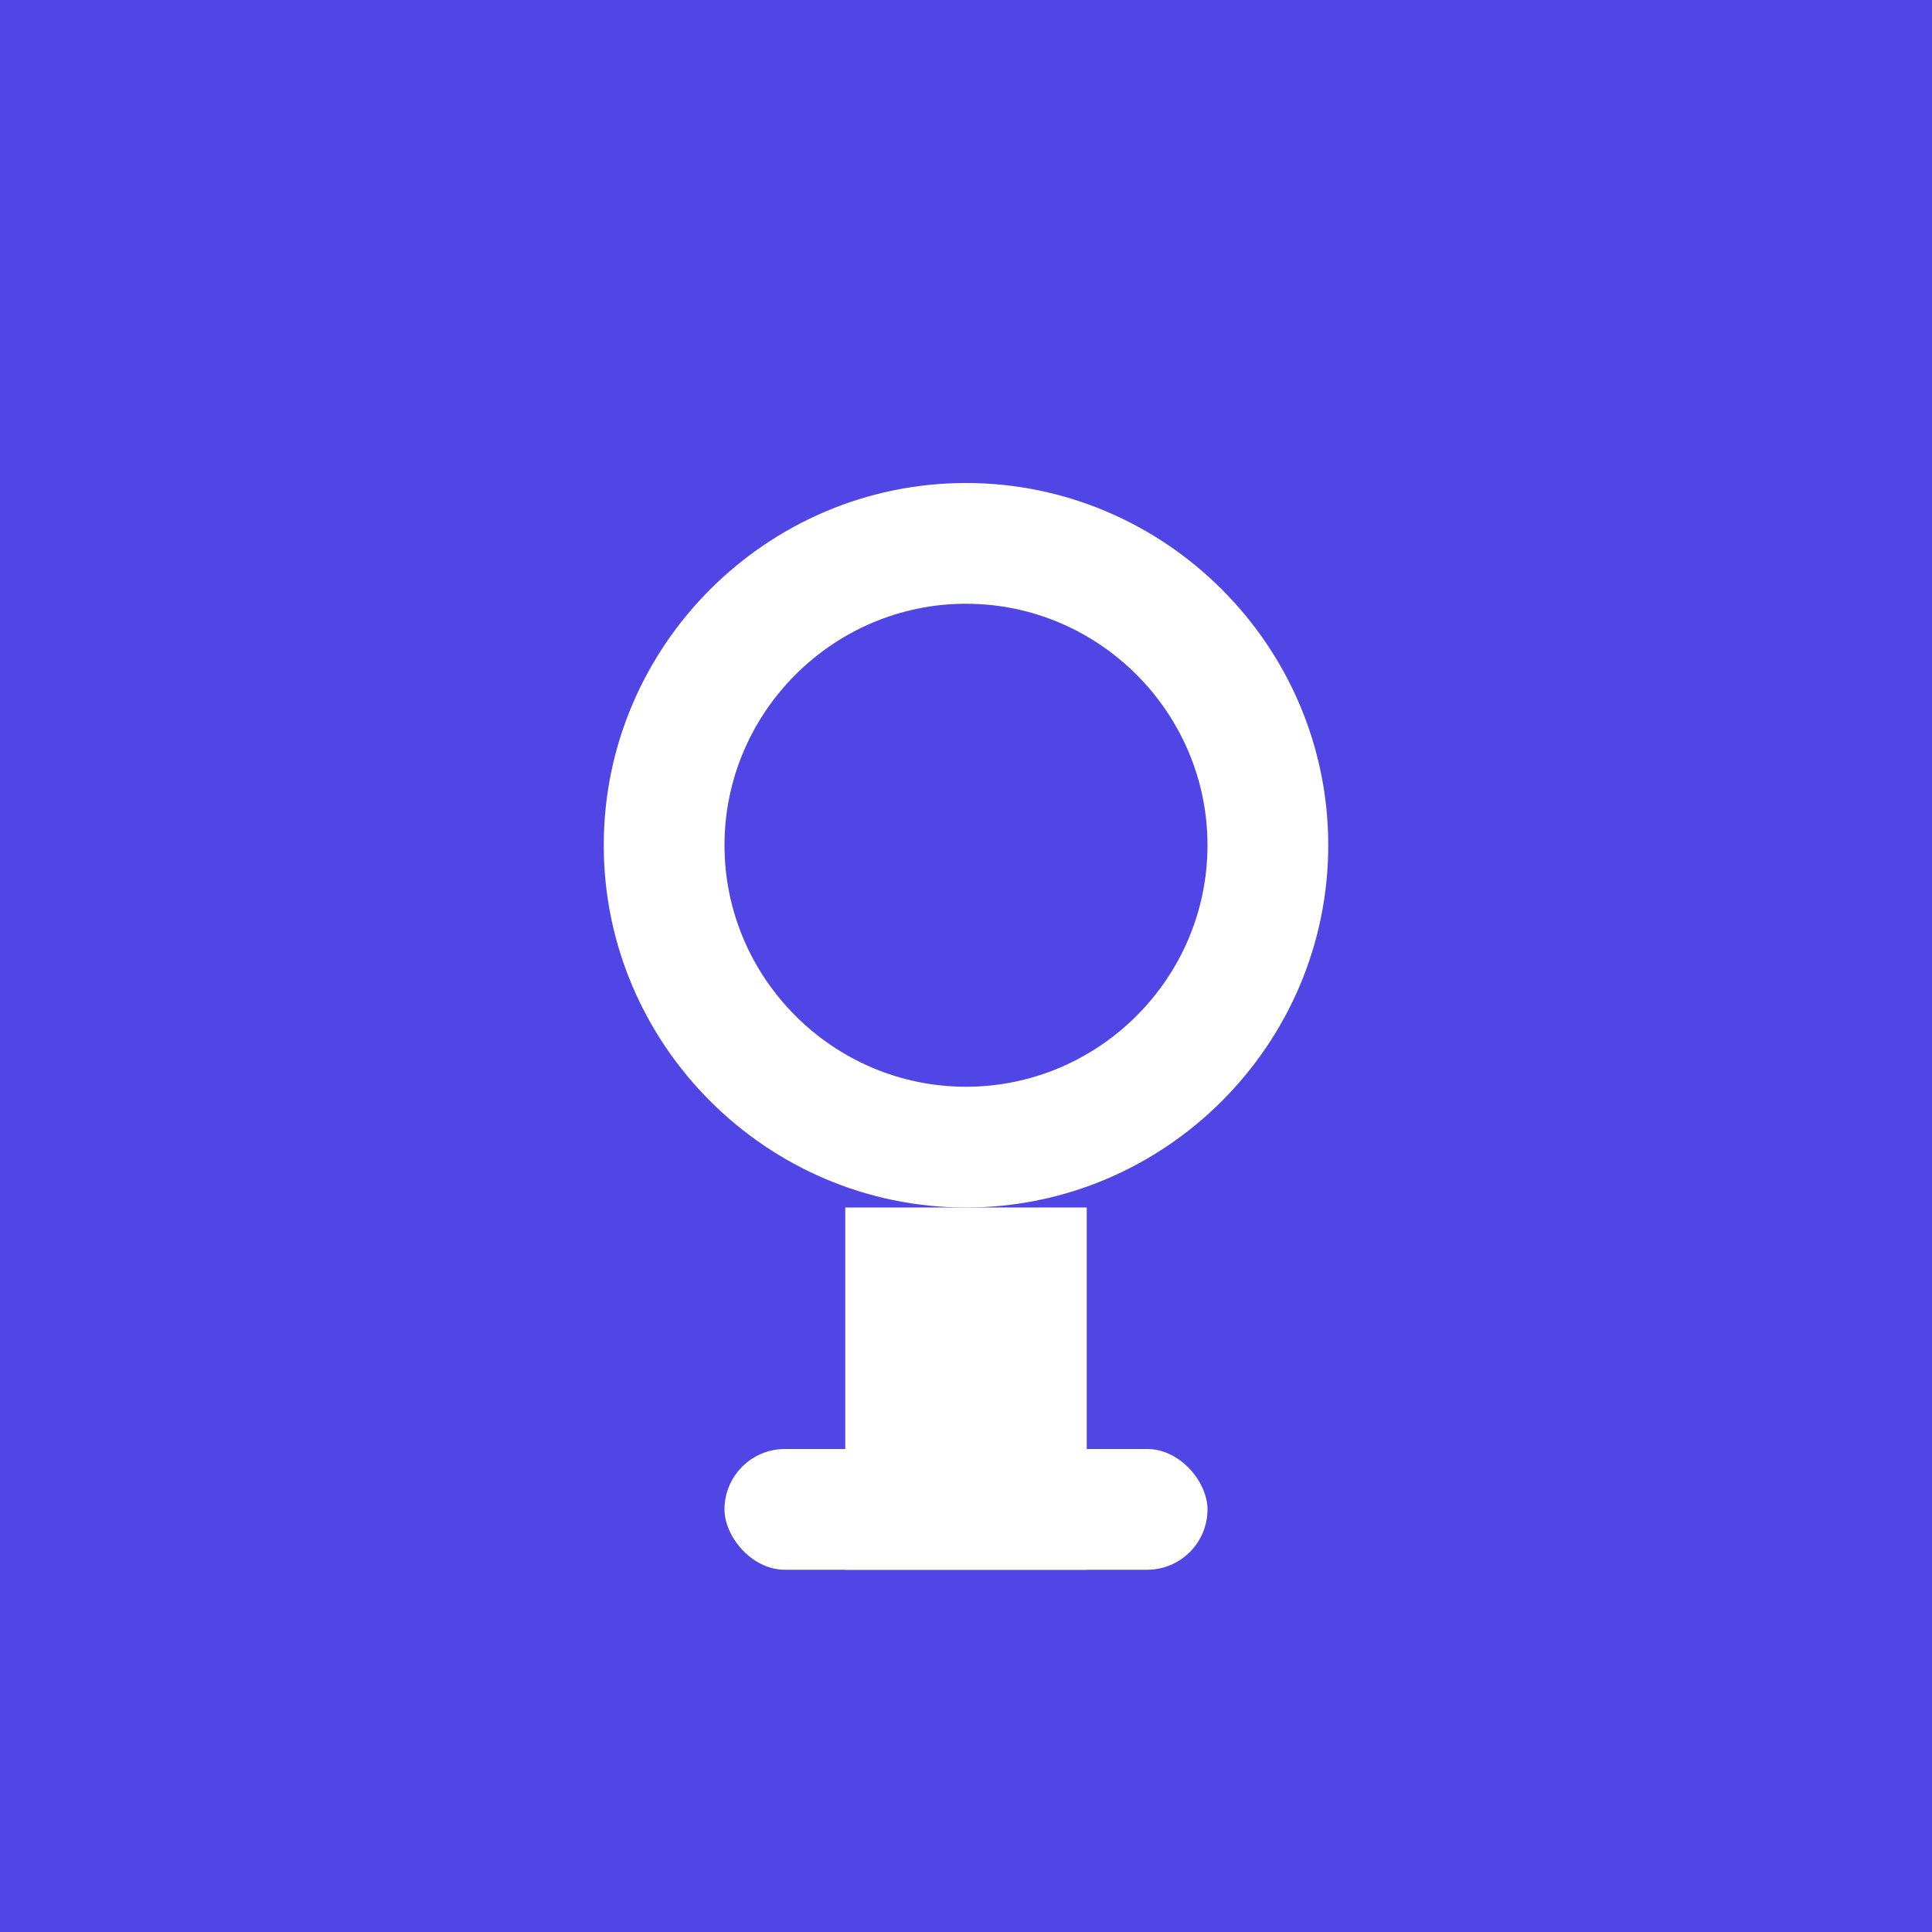
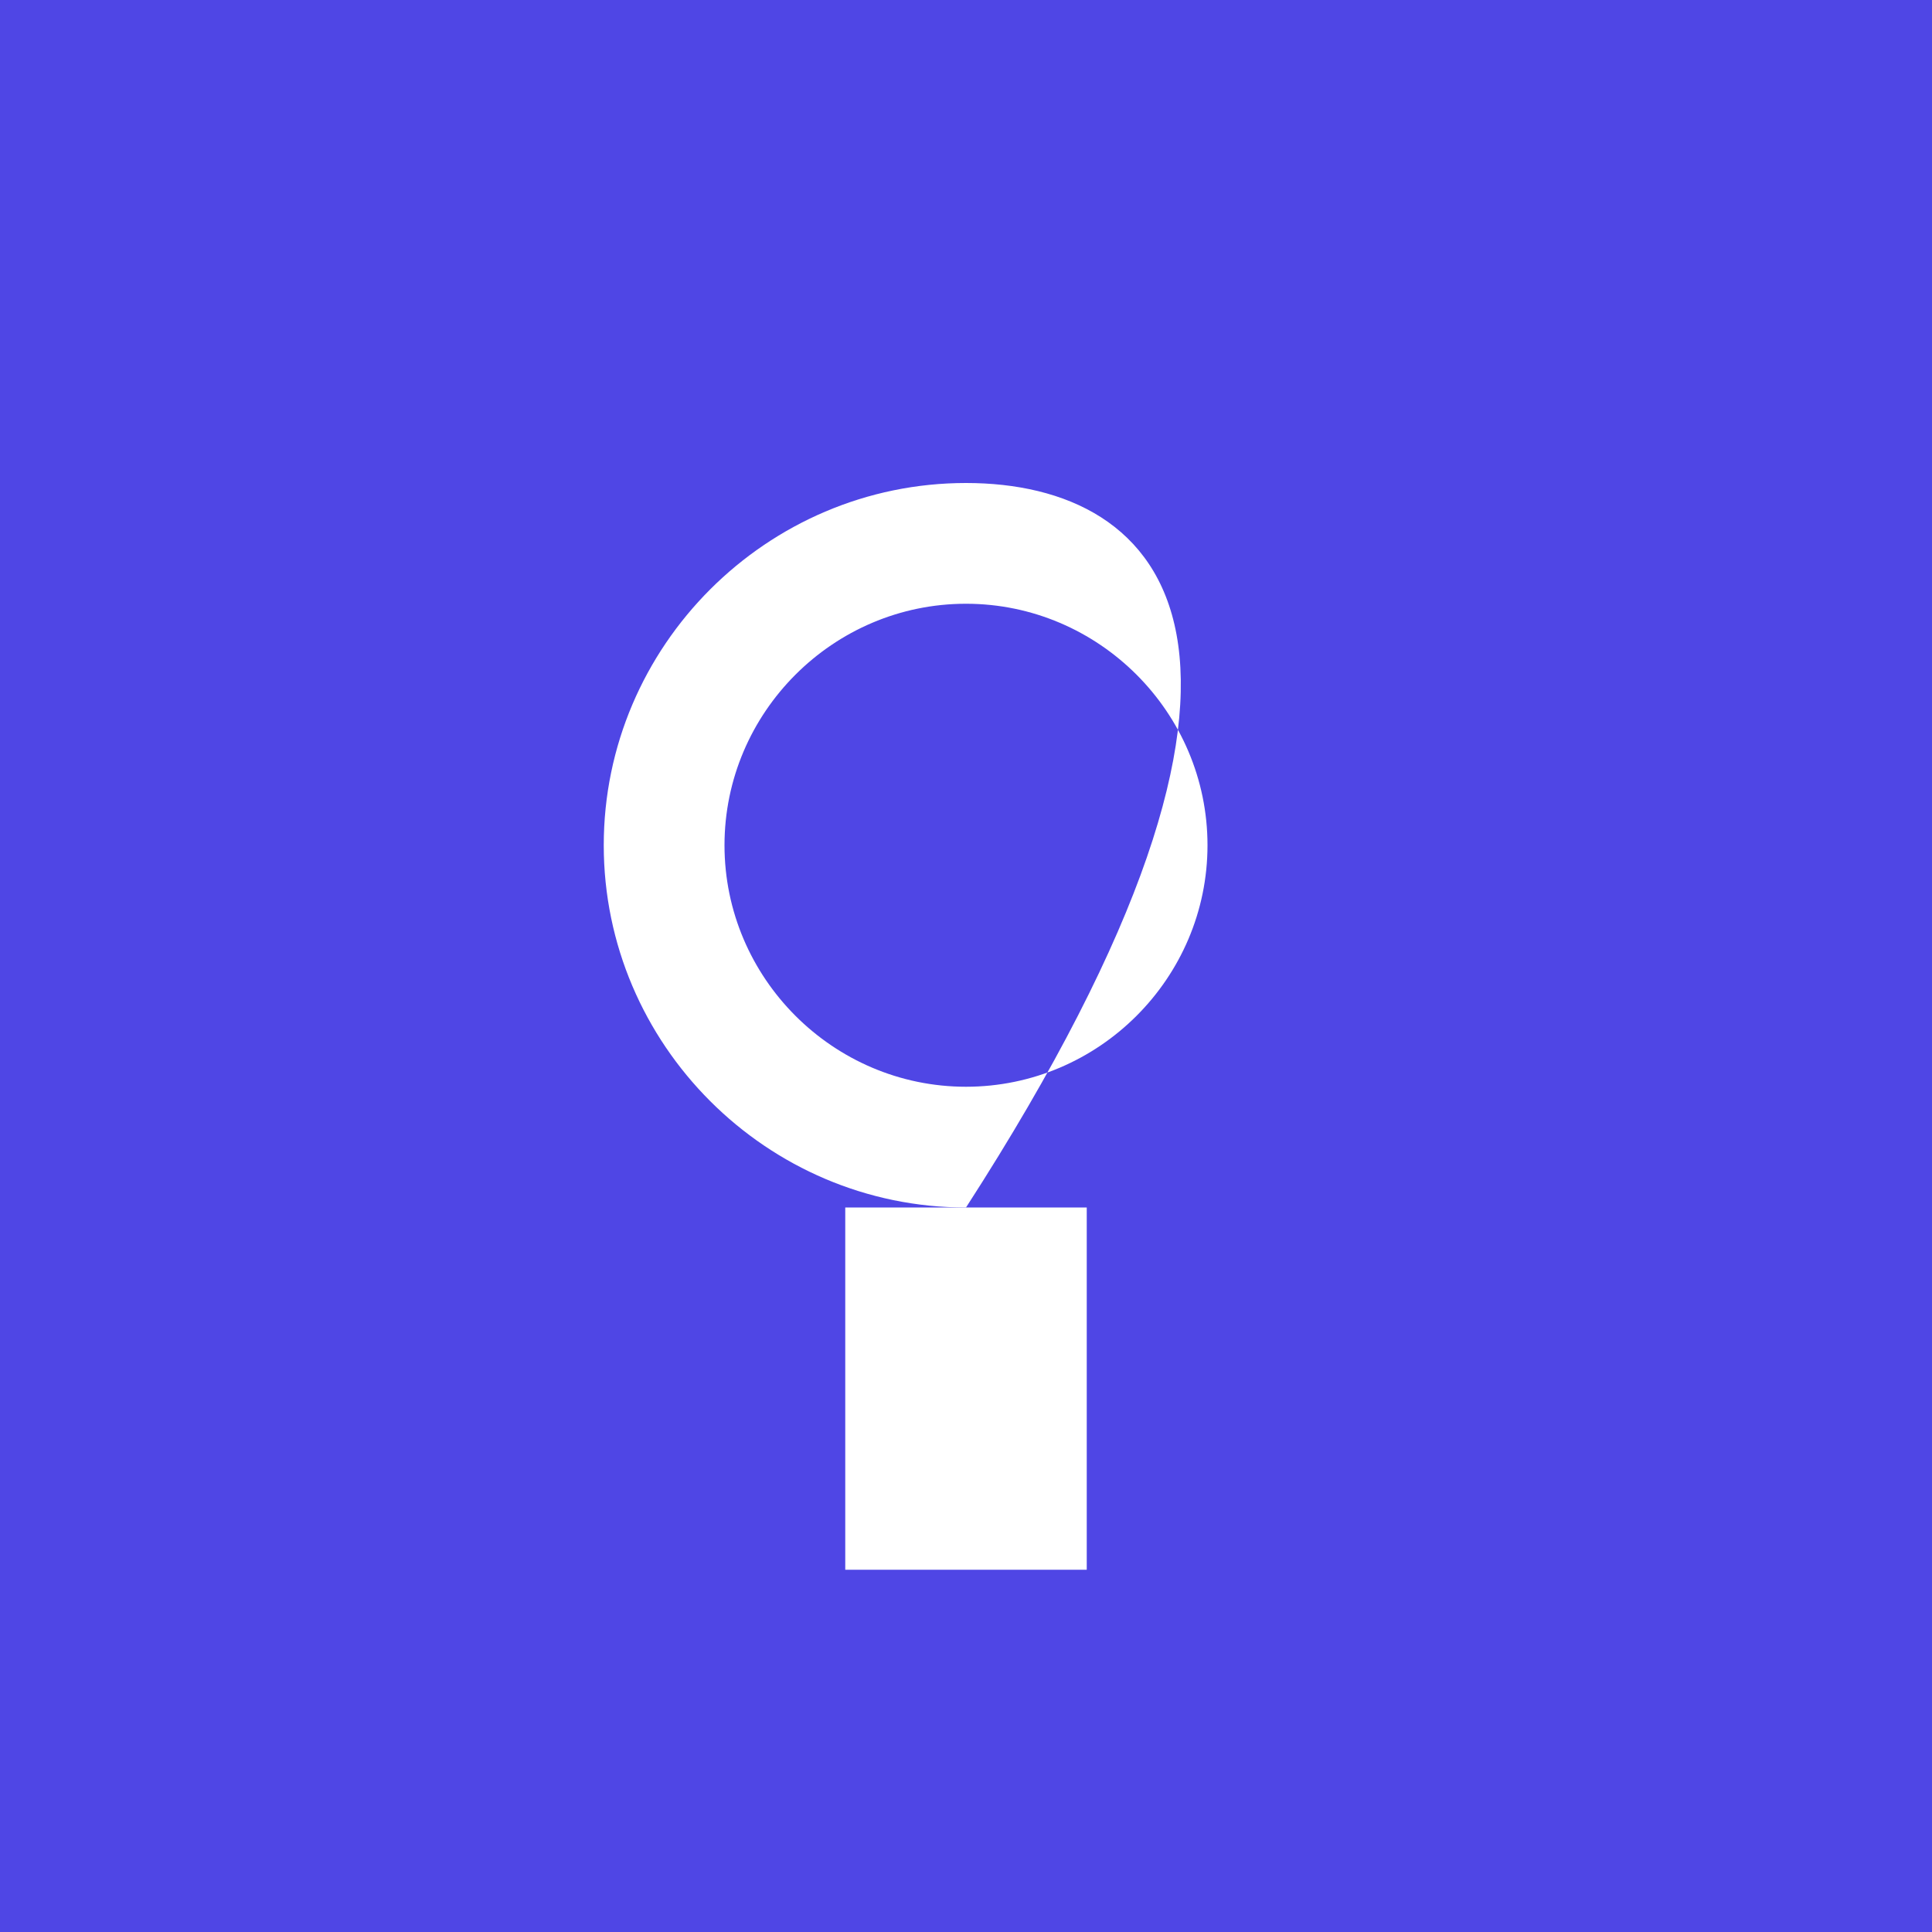
<svg xmlns="http://www.w3.org/2000/svg" width="32" height="32" viewBox="0 0 32 32">
  <rect width="32" height="32" fill="#4f46e5" />
-   <path d="M16 8C12.7 8 10 10.7 10 14C10 17.3 12.7 20 16 20C19.3 20 22 17.3 22 14C22 10.7 19.3 8 16 8ZM16 18C13.8 18 12 16.2 12 14C12 11.8 13.8 10 16 10C18.2 10 20 11.8 20 14C20 16.2 18.2 18 16 18Z" fill="white" />
+   <path d="M16 8C12.7 8 10 10.7 10 14C10 17.3 12.7 20 16 20C22 10.7 19.3 8 16 8ZM16 18C13.8 18 12 16.2 12 14C12 11.8 13.8 10 16 10C18.2 10 20 11.8 20 14C20 16.2 18.2 18 16 18Z" fill="white" />
  <rect x="14" y="20" width="4" height="6" fill="white" />
-   <rect x="12" y="24" width="8" height="2" rx="1" fill="white" />
</svg>